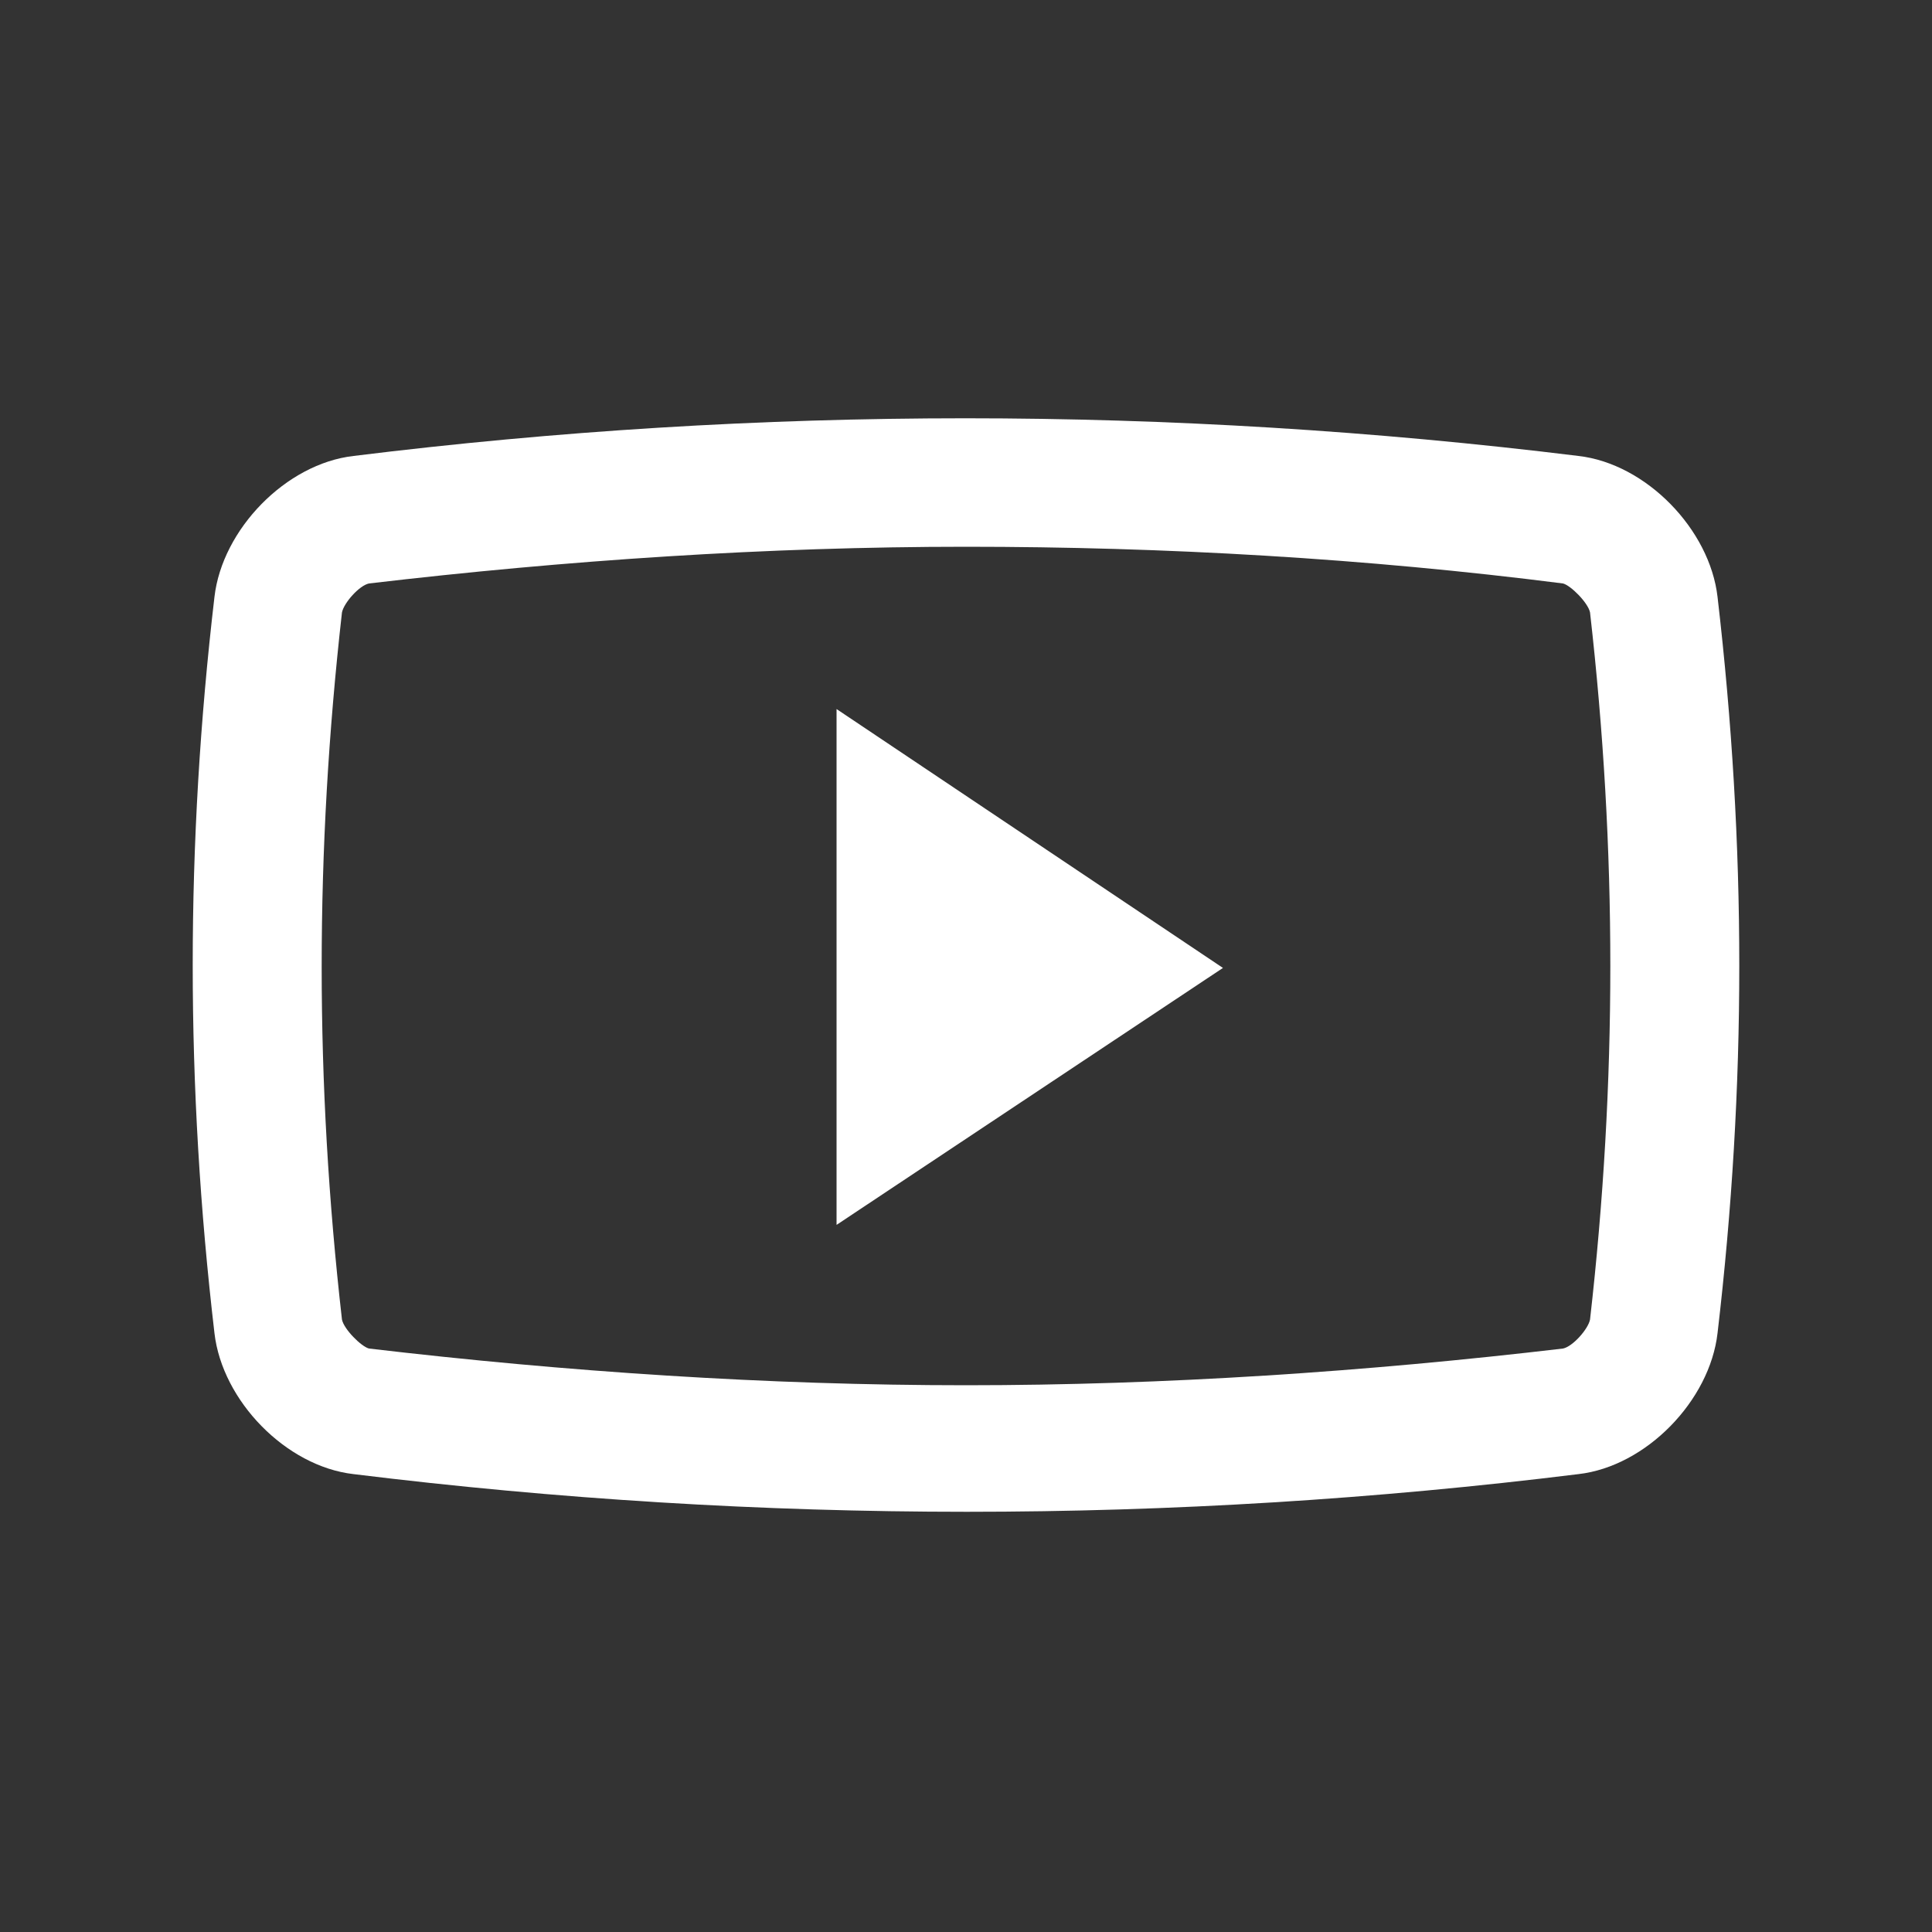
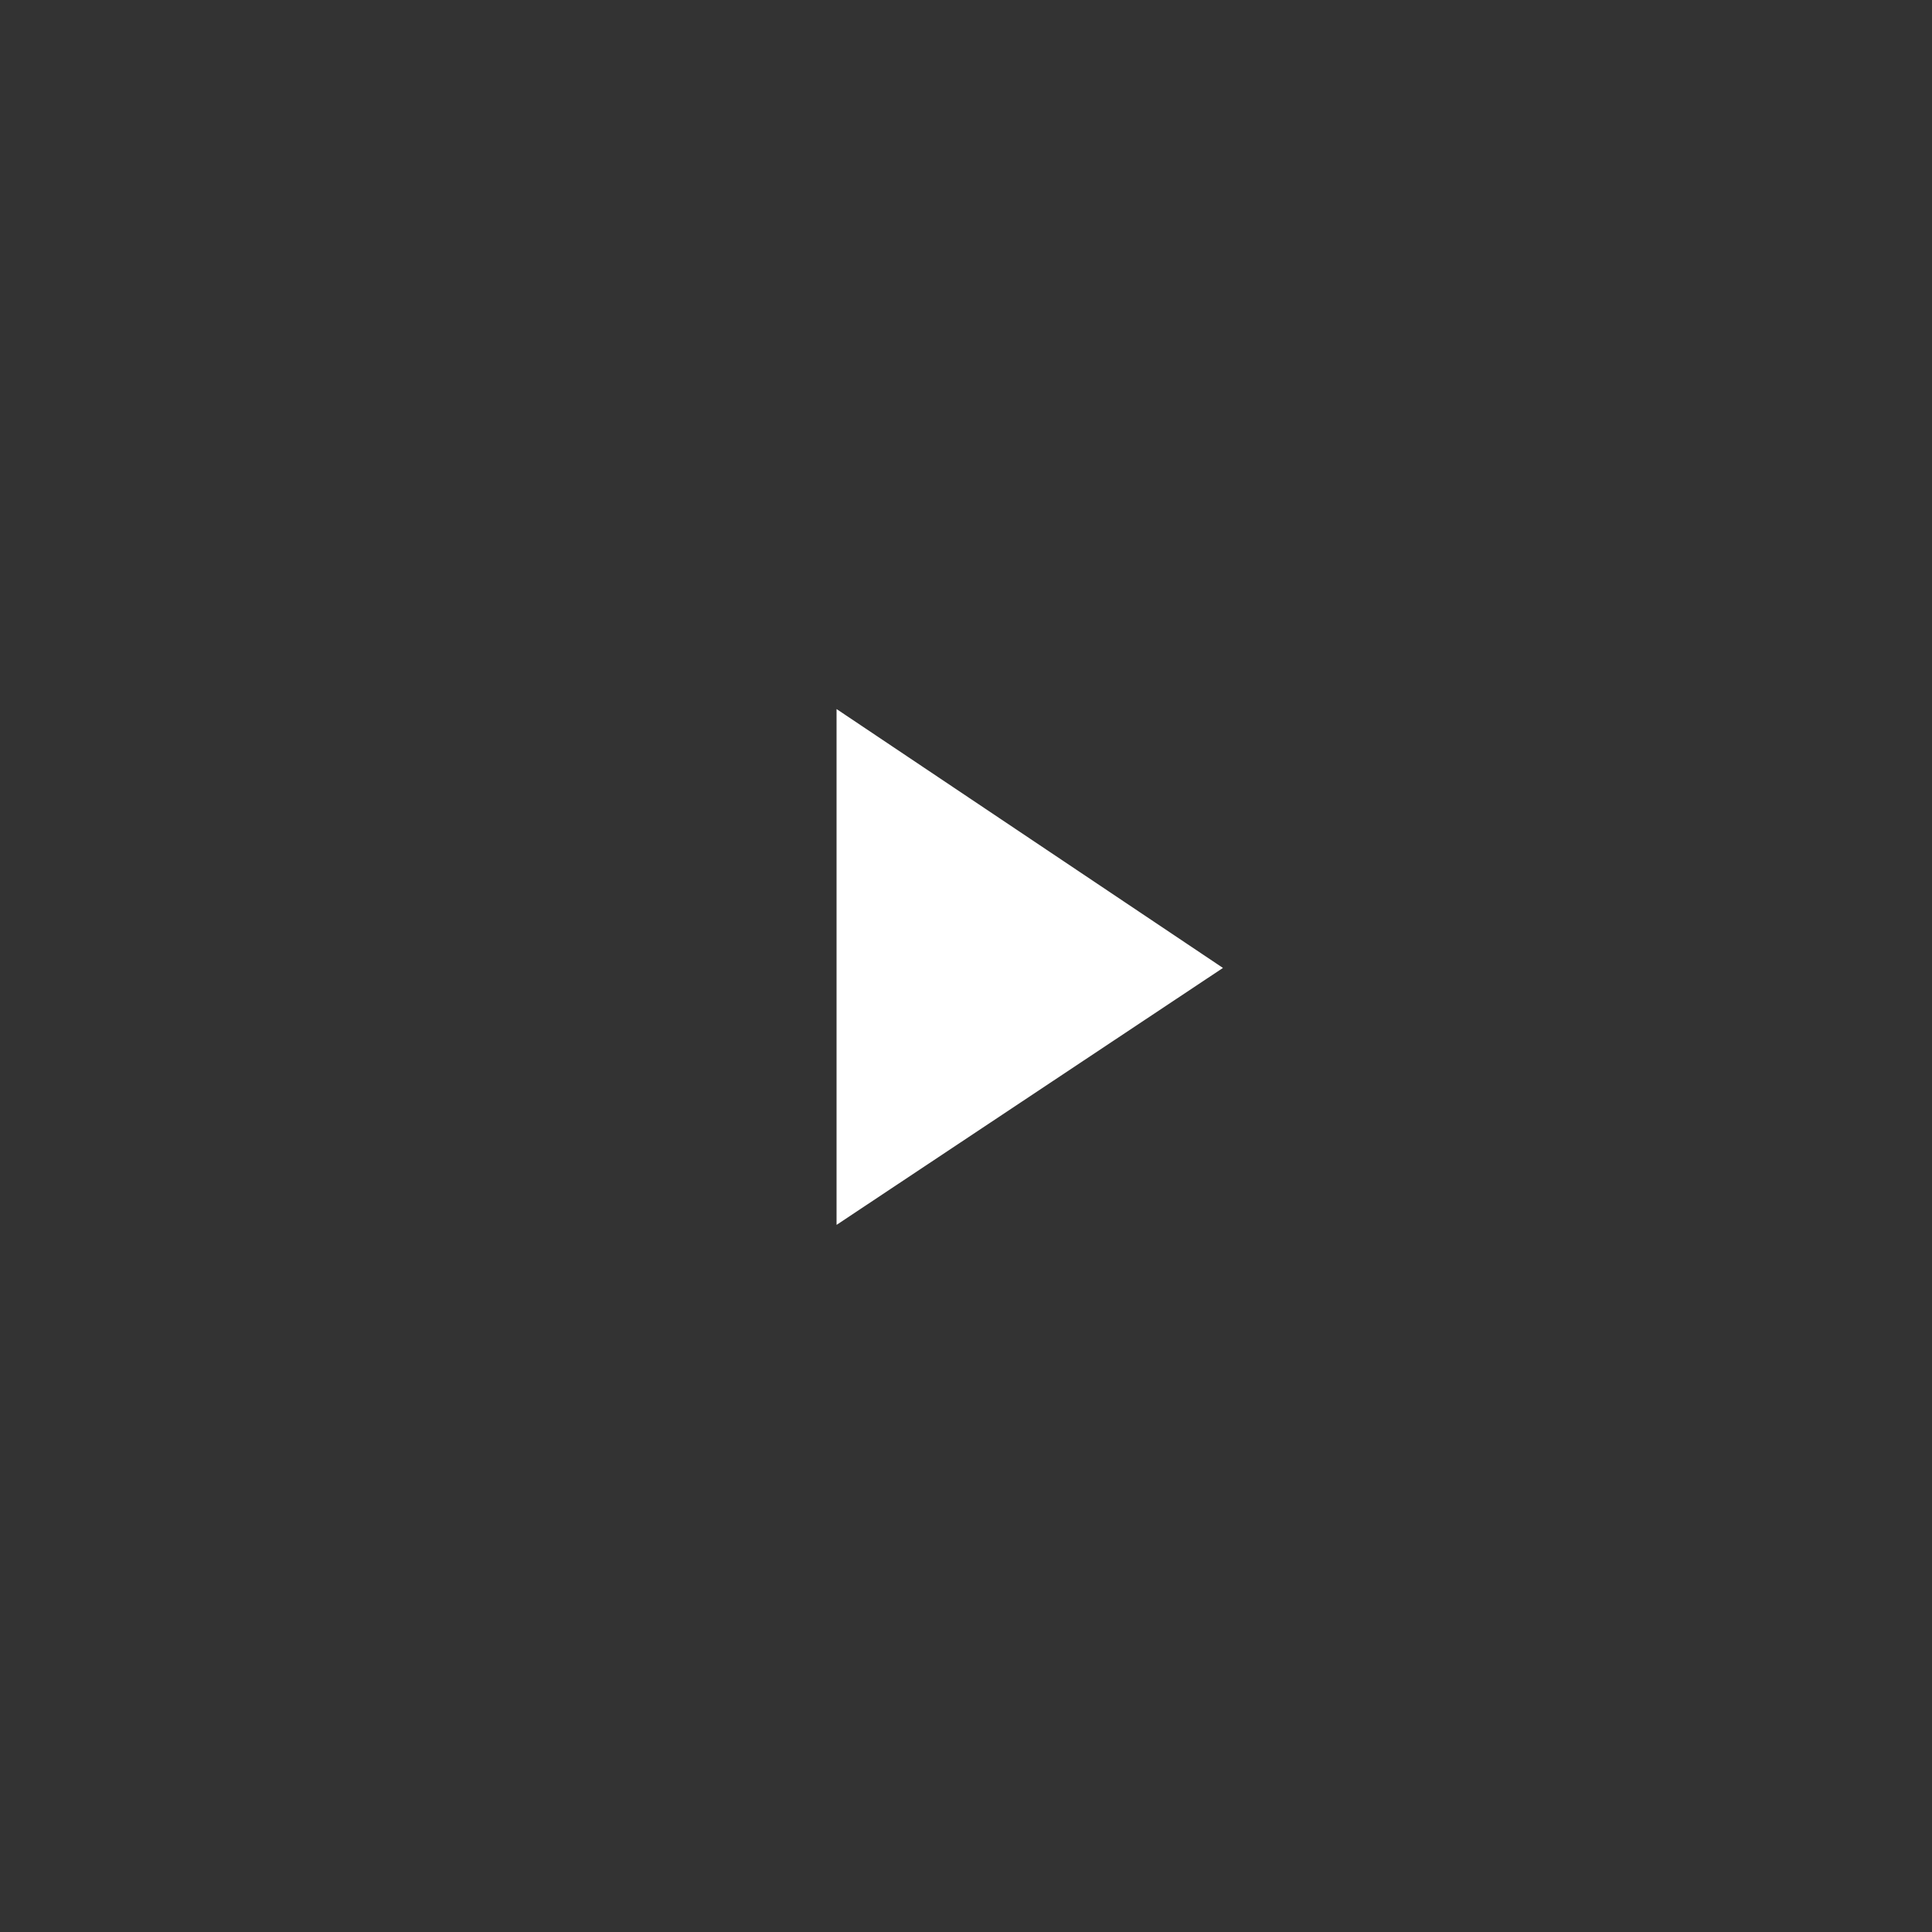
<svg xmlns="http://www.w3.org/2000/svg" id="Layer_1" x="0px" y="0px" viewBox="0 0 100 100" style="enable-background:new 0 0 100 100;" xml:space="preserve">
  <rect x="0" y="0" width="100" height="100" fill="#333333" stroke="none" />
  <style type="text/css"> .st0{fill:#FFFFFF;} </style>
-   <path class="st0" d="M88.9,30.9c-0.4-3.5-3.7-6.9-7.2-7.3c-21.1-2.6-42.4-2.6-63.4,0c-3.5,0.4-6.8,3.8-7.2,7.3 c-1.5,12.8-1.5,25.3,0,38.1c0.4,3.5,3.7,6.9,7.2,7.3c21.1,2.6,42.4,2.6,63.4,0c3.5-0.4,6.8-3.8,7.2-7.3 C90.4,56.2,90.4,43.8,88.9,30.9z M82.3,68.3c-0.1,0.5-0.9,1.4-1.4,1.5C70.7,71,60.3,71.7,50,71.7S29.3,71,19.1,69.8 c-0.4-0.1-1.3-1-1.4-1.5c-1.4-12.3-1.4-24.2,0-36.6c0.1-0.5,0.9-1.4,1.4-1.5C29.3,29,39.7,28.3,50,28.3s20.7,0.6,30.9,1.9 c0.4,0.1,1.3,1,1.4,1.5C83.7,44,83.7,56,82.3,68.3z" />
  <path class="st0" d="M43.3,36.7v26.7l20-13.3L43.3,36.7z" />
</svg>